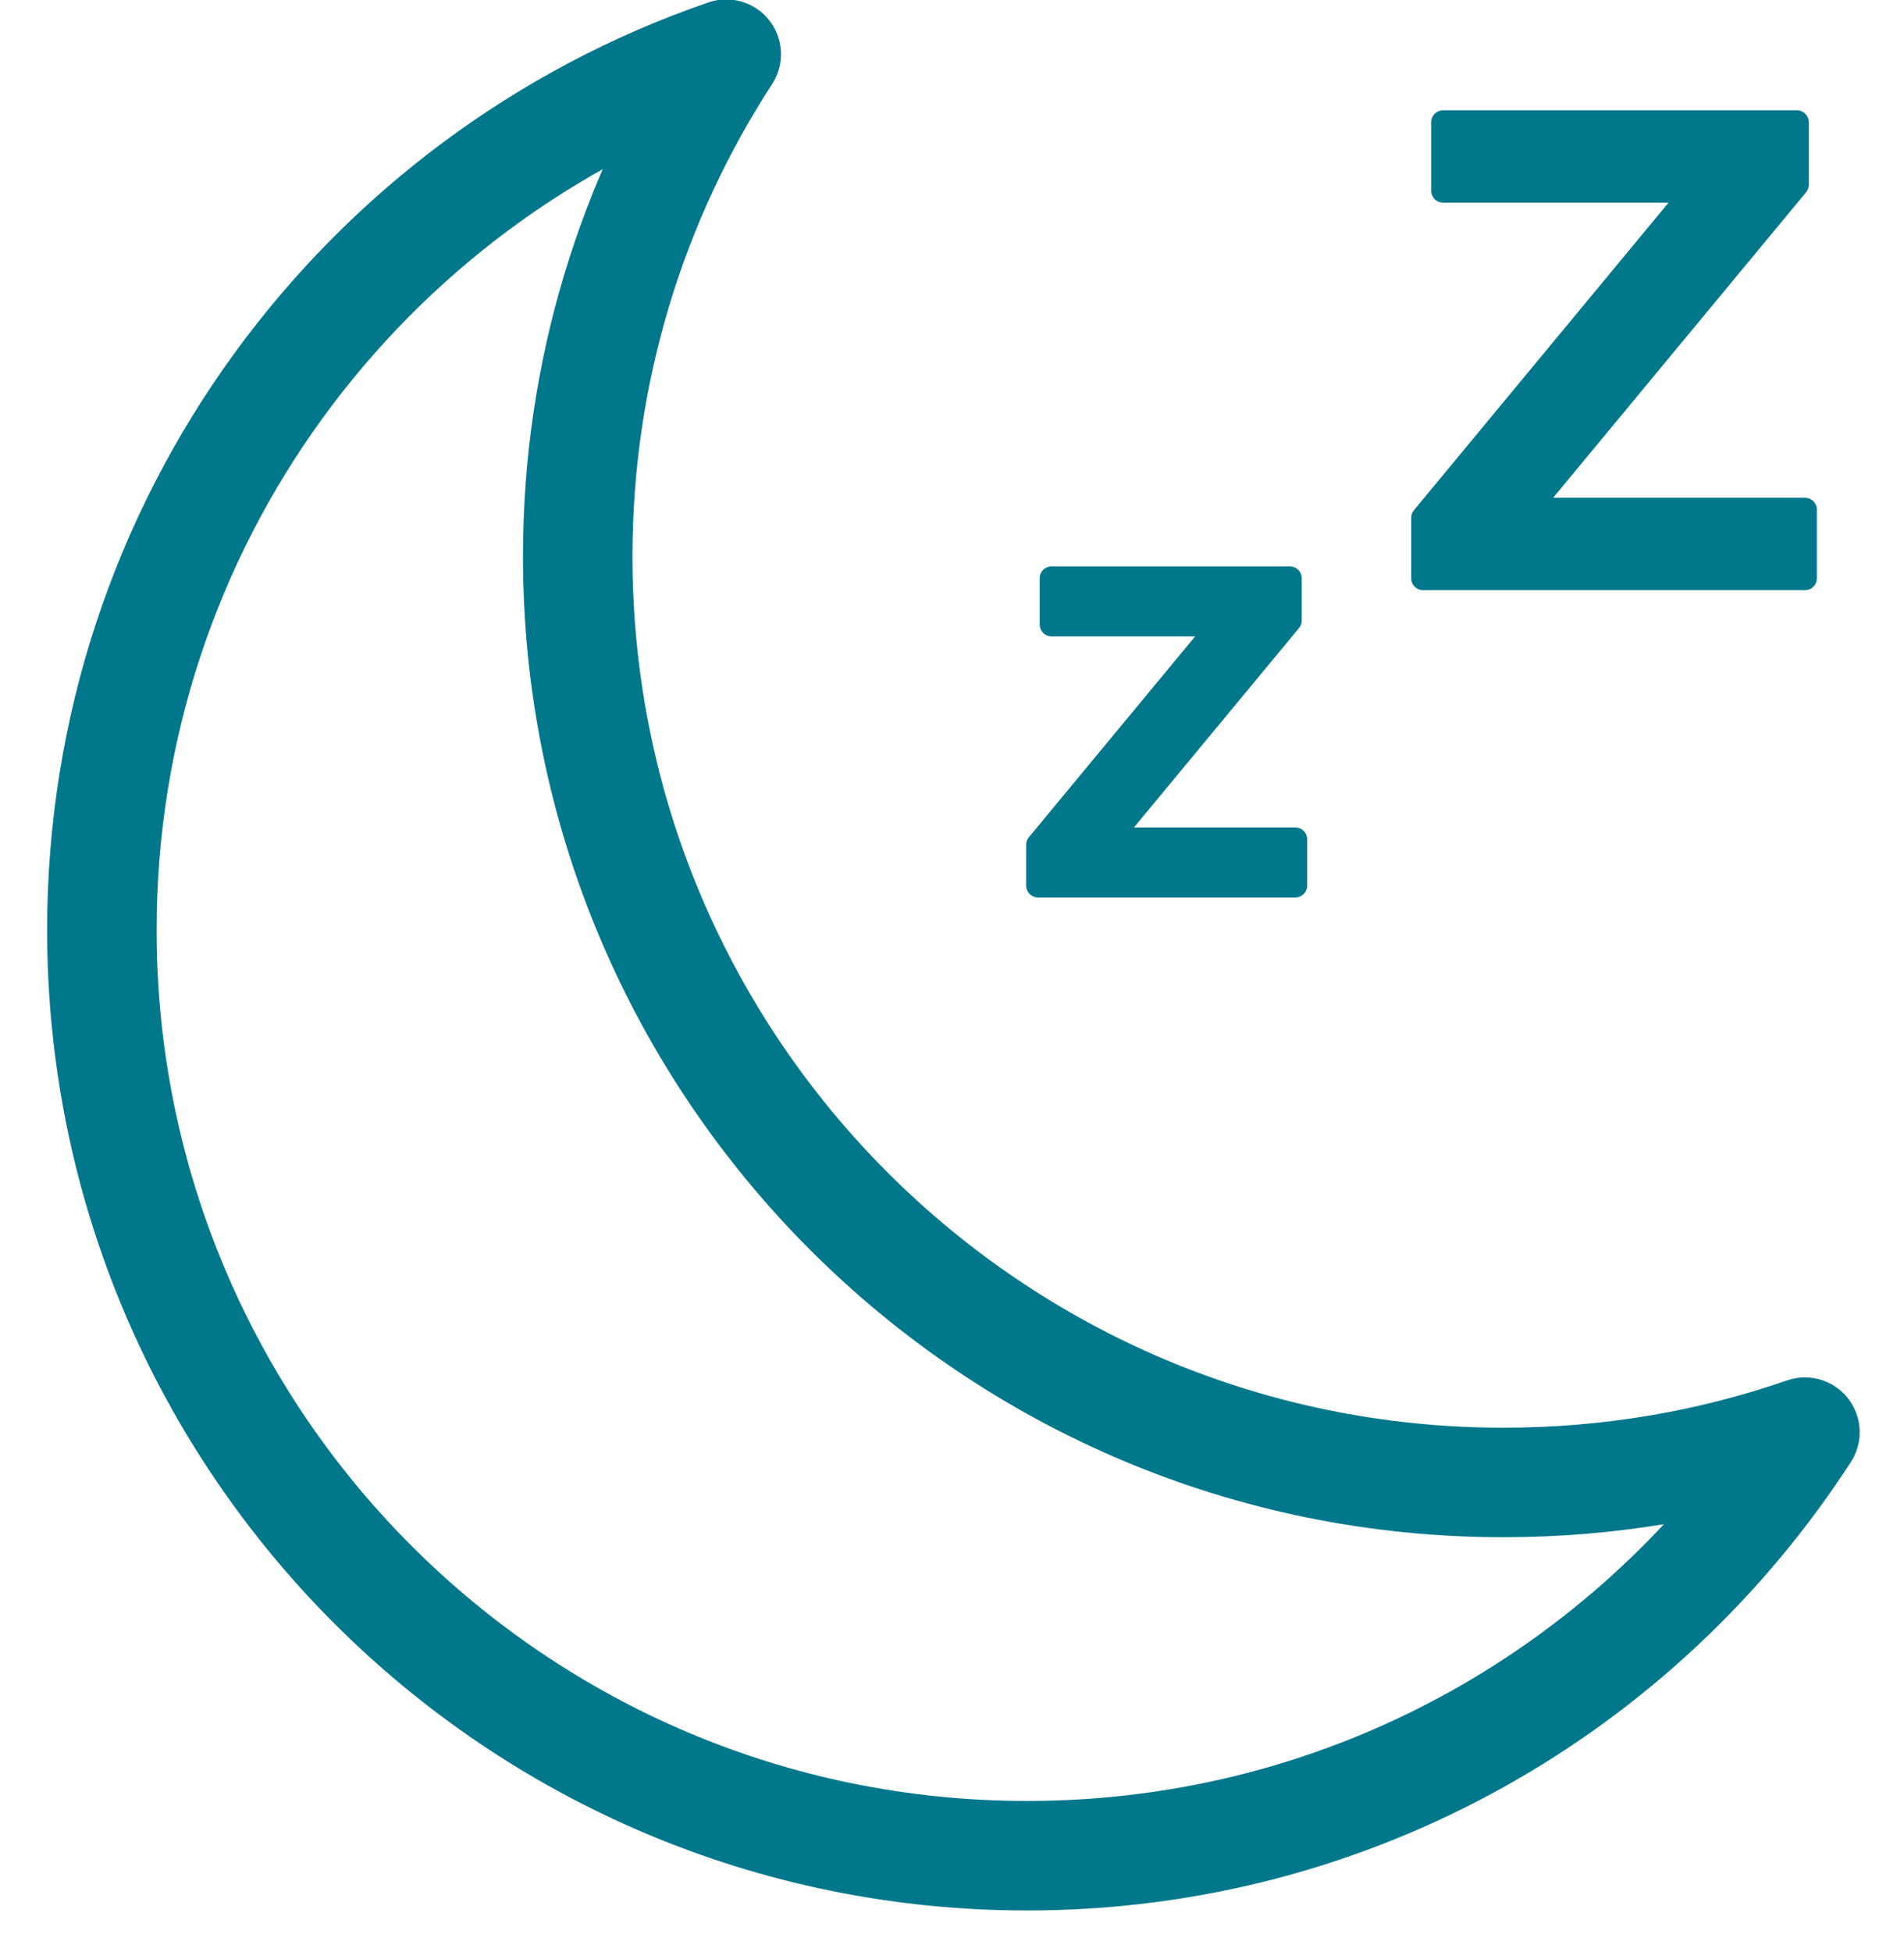
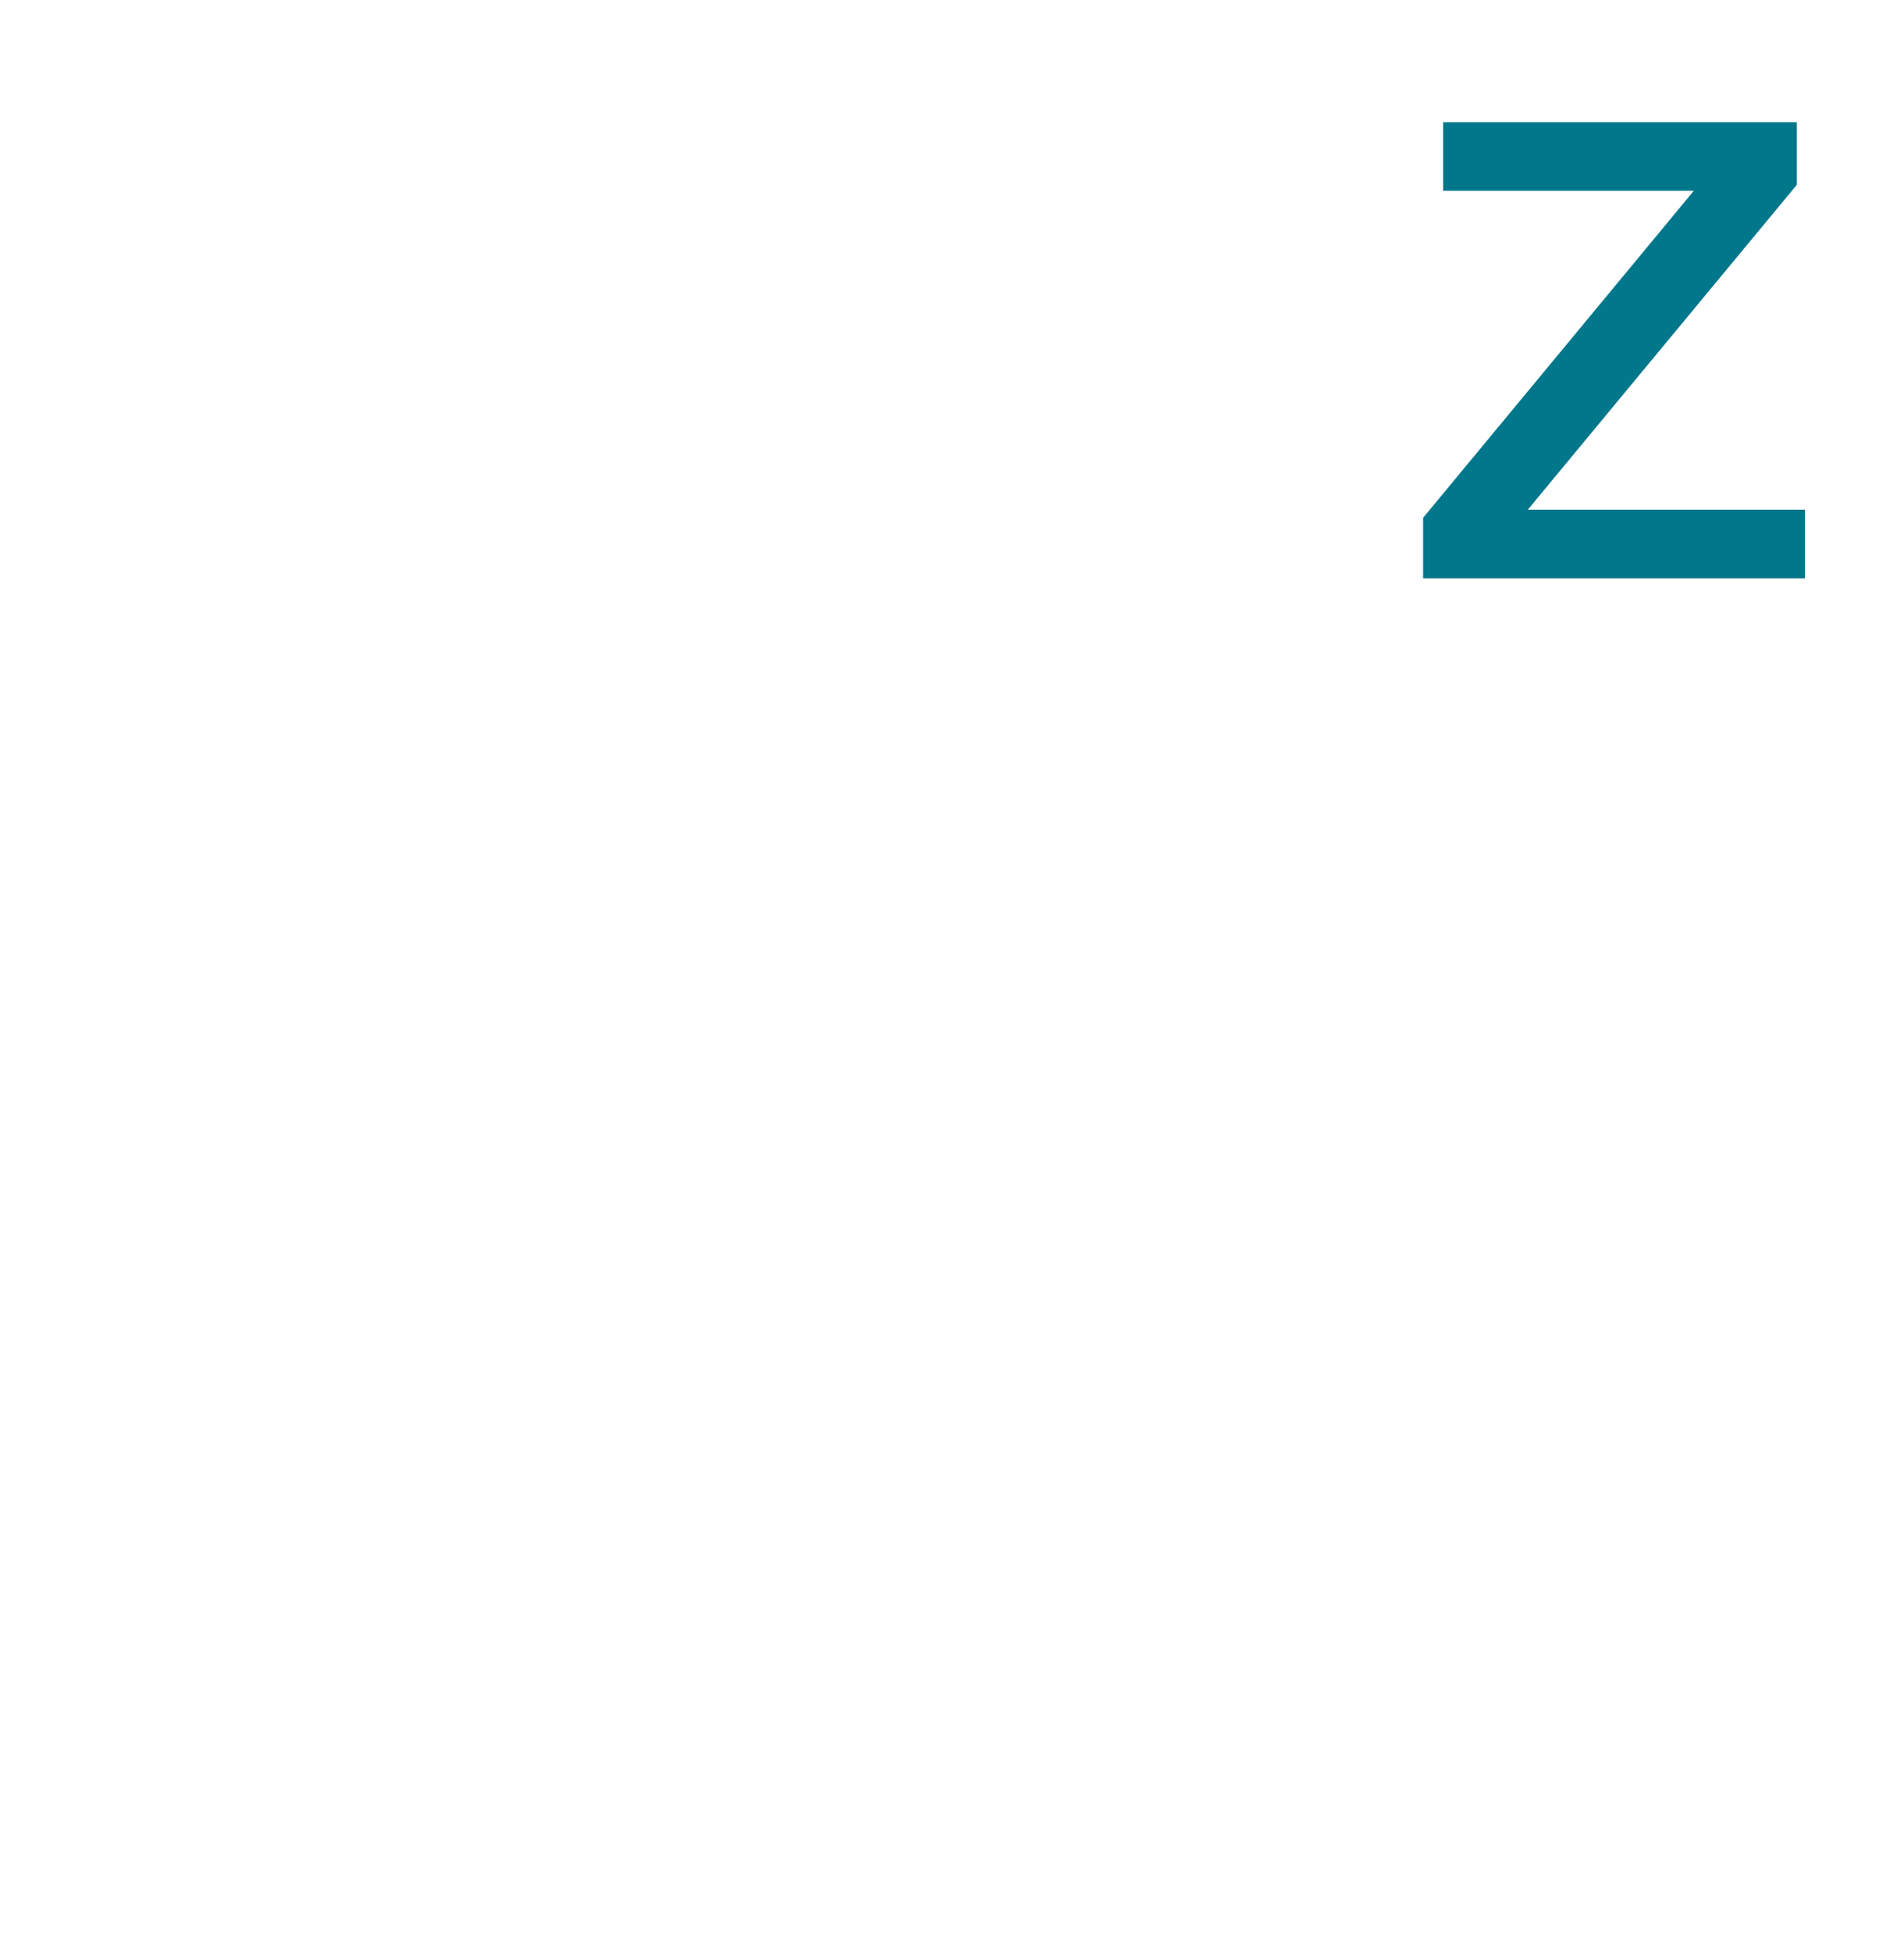
<svg xmlns="http://www.w3.org/2000/svg" width="40px" height="41px" viewBox="0 0 40 41" version="1.1">
  <title>sleep-icn-xhdpi</title>
  <desc>Created with Sketch.</desc>
  <g id="sleep-icn" stroke="none" stroke-width="1" fill="none" fill-rule="evenodd">
    <g id="Group-11" transform="translate(2, 1)">
-       <path d="M35.919,29.076 C32.456,34.425 26.437,37.97 19.579,37.97 C8.841,37.97 0.14,29.268 0.14,18.529 C0.14,10.006 5.625,2.758 13.257,0.138 C11.282,3.177 10.137,6.798 10.137,10.685 C10.137,21.423 18.845,30.132 29.583,30.132 C31.806,30.132 33.937,29.762 35.919,29.076 Z" id="Stroke-1" stroke="#00778B" stroke-width="2.3" stroke-linecap="round" stroke-linejoin="round" />
-       <polygon id="Fill-3" fill="#00778A" points="19.809 16.74 23.64 12.114 20.092 12.114 20.092 11.144 25.098 11.144 25.098 12.029 21.291 16.626 25.212 16.626 25.212 17.597 19.809 17.597" />
-       <polygon id="Stroke-5" stroke="#00778B" stroke-width="0.5" stroke-linecap="round" stroke-linejoin="round" points="19.809 16.74 23.64 12.114 20.092 12.114 20.092 11.144 25.098 11.144 25.098 12.029 21.291 16.626 25.212 16.626 25.212 17.597 19.809 17.597" />
      <polygon id="Fill-7" fill="#00778A" points="27.897 9.874 33.585 3.006 28.318 3.006 28.318 1.566 35.749 1.566 35.749 2.88 30.097 9.703 35.919 9.703 35.919 11.144 27.897 11.144" />
-       <polygon id="Stroke-9" stroke="#00778B" stroke-width="0.5" stroke-linecap="round" stroke-linejoin="round" points="27.897 9.874 33.585 3.006 28.318 3.006 28.318 1.566 35.749 1.566 35.749 2.88 30.097 9.703 35.919 9.703 35.919 11.144 27.897 11.144" />
    </g>
  </g>
</svg>